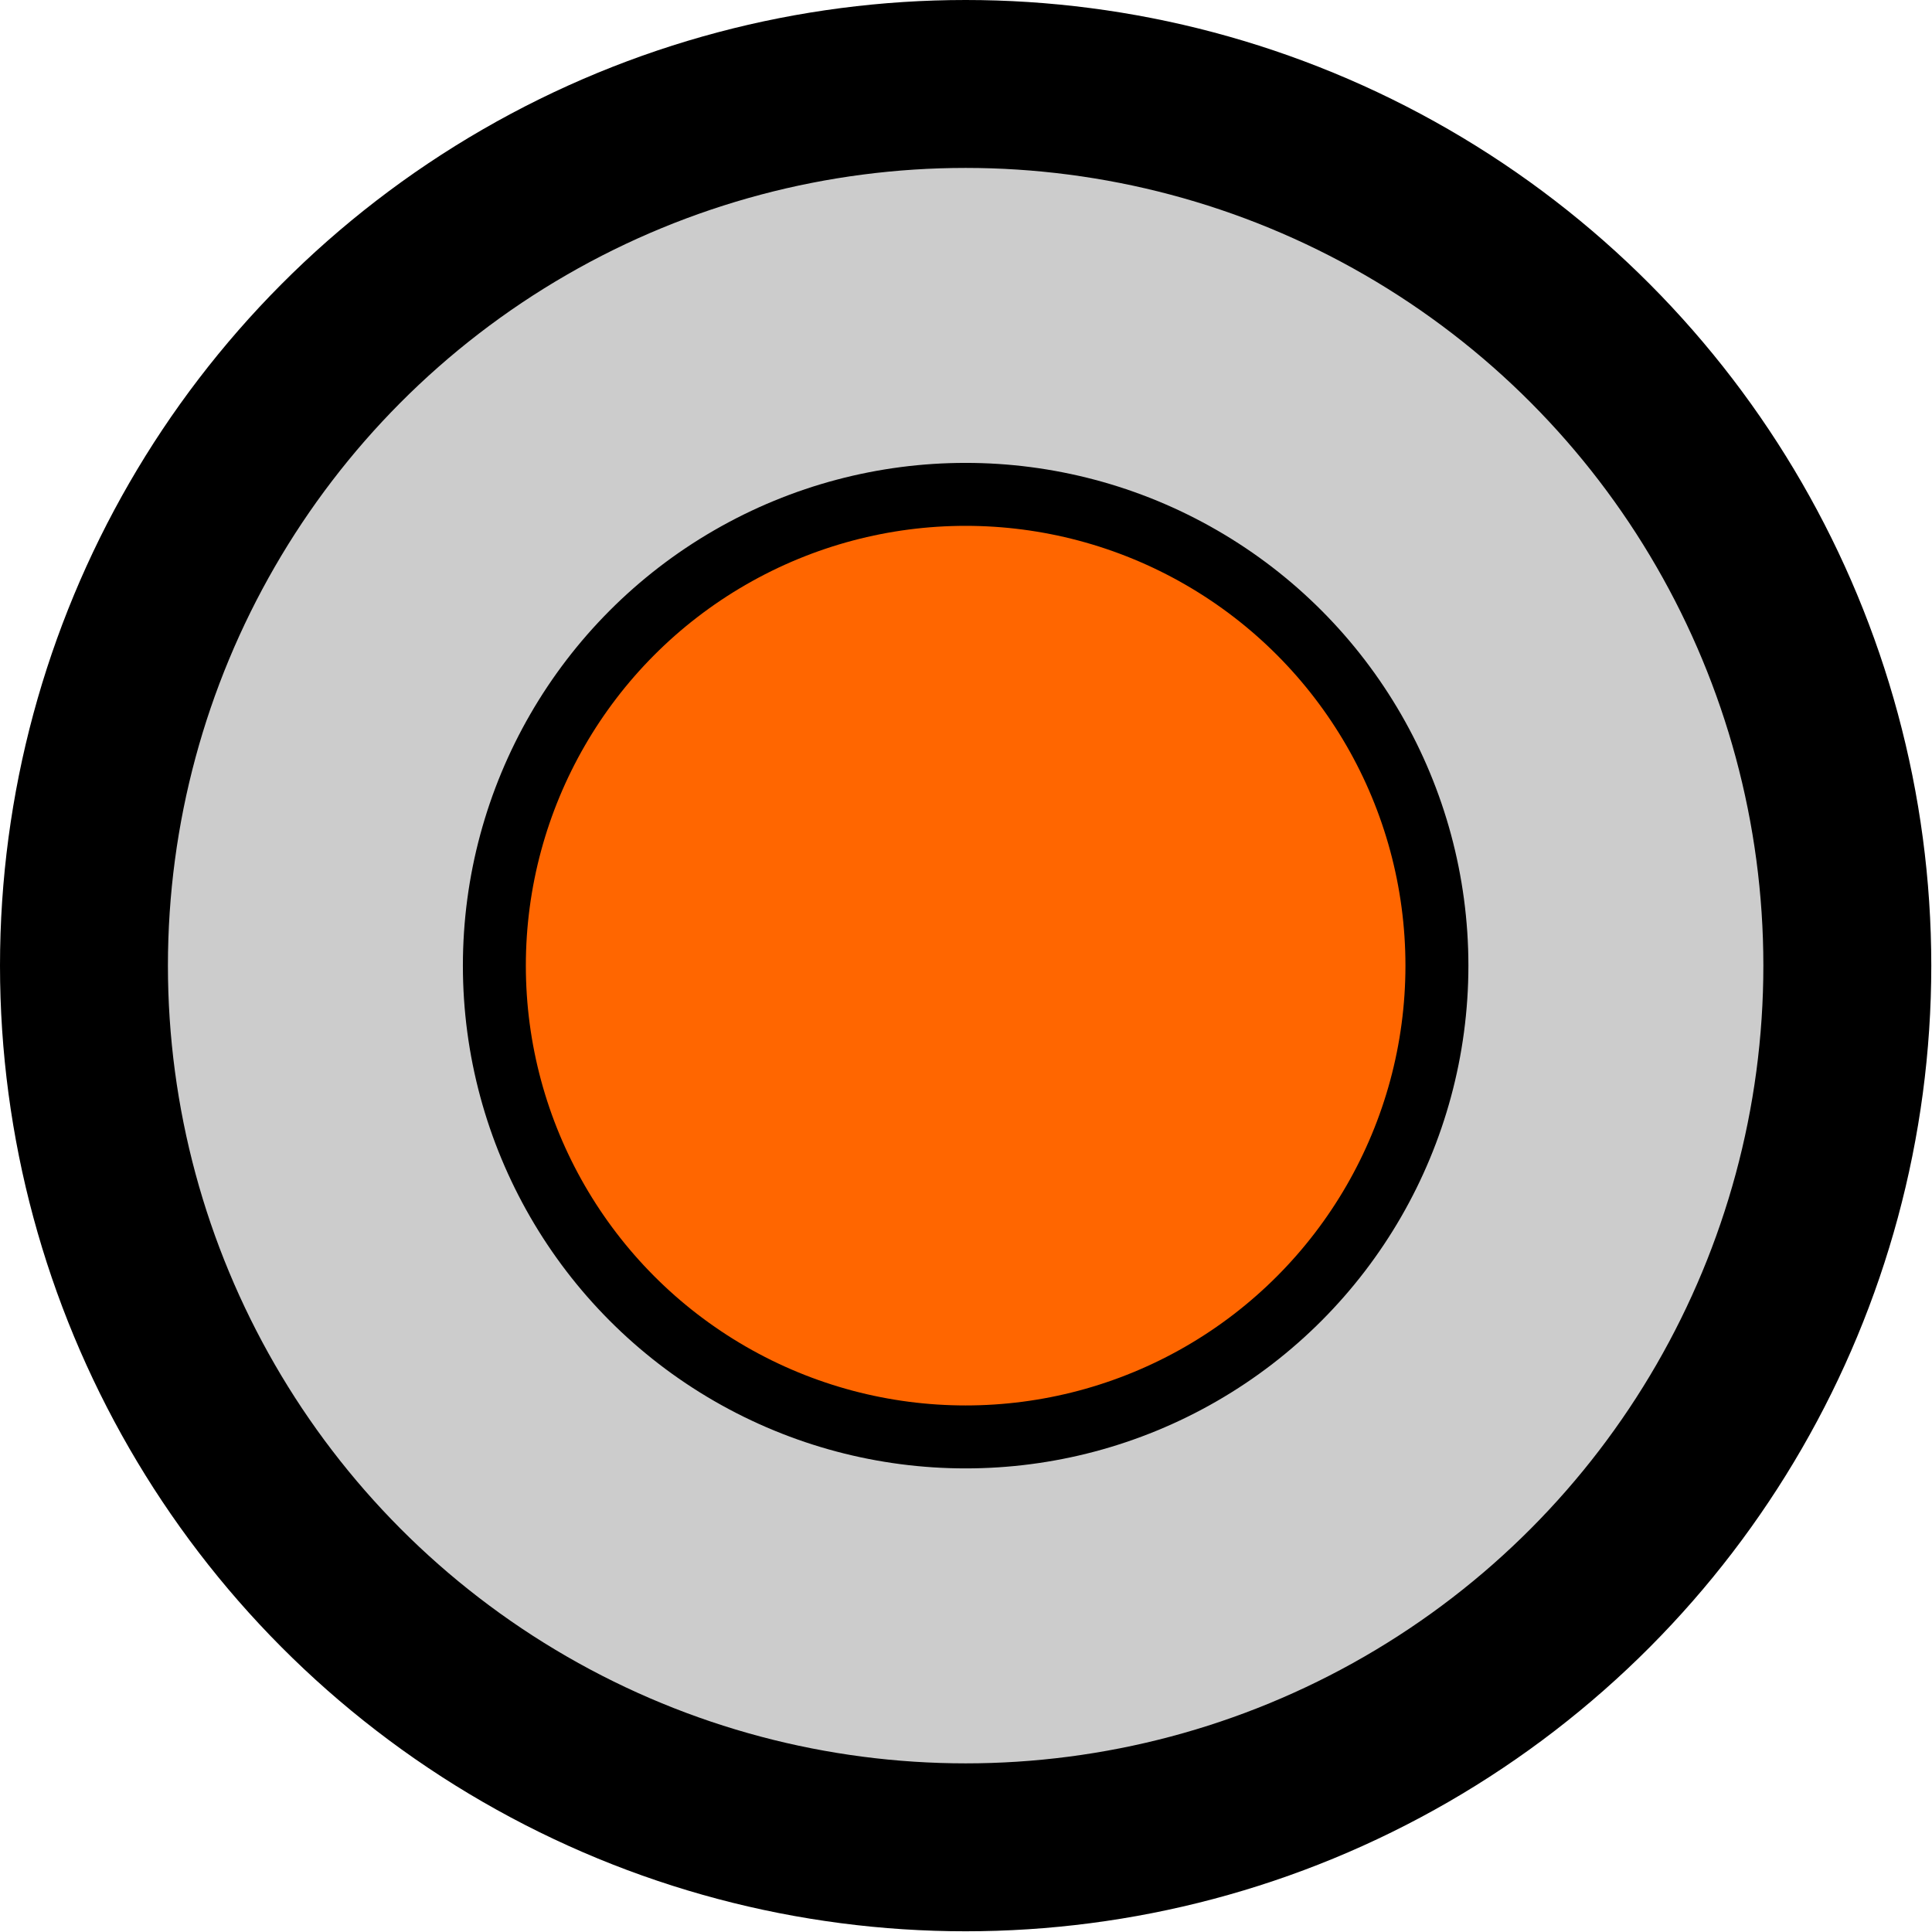
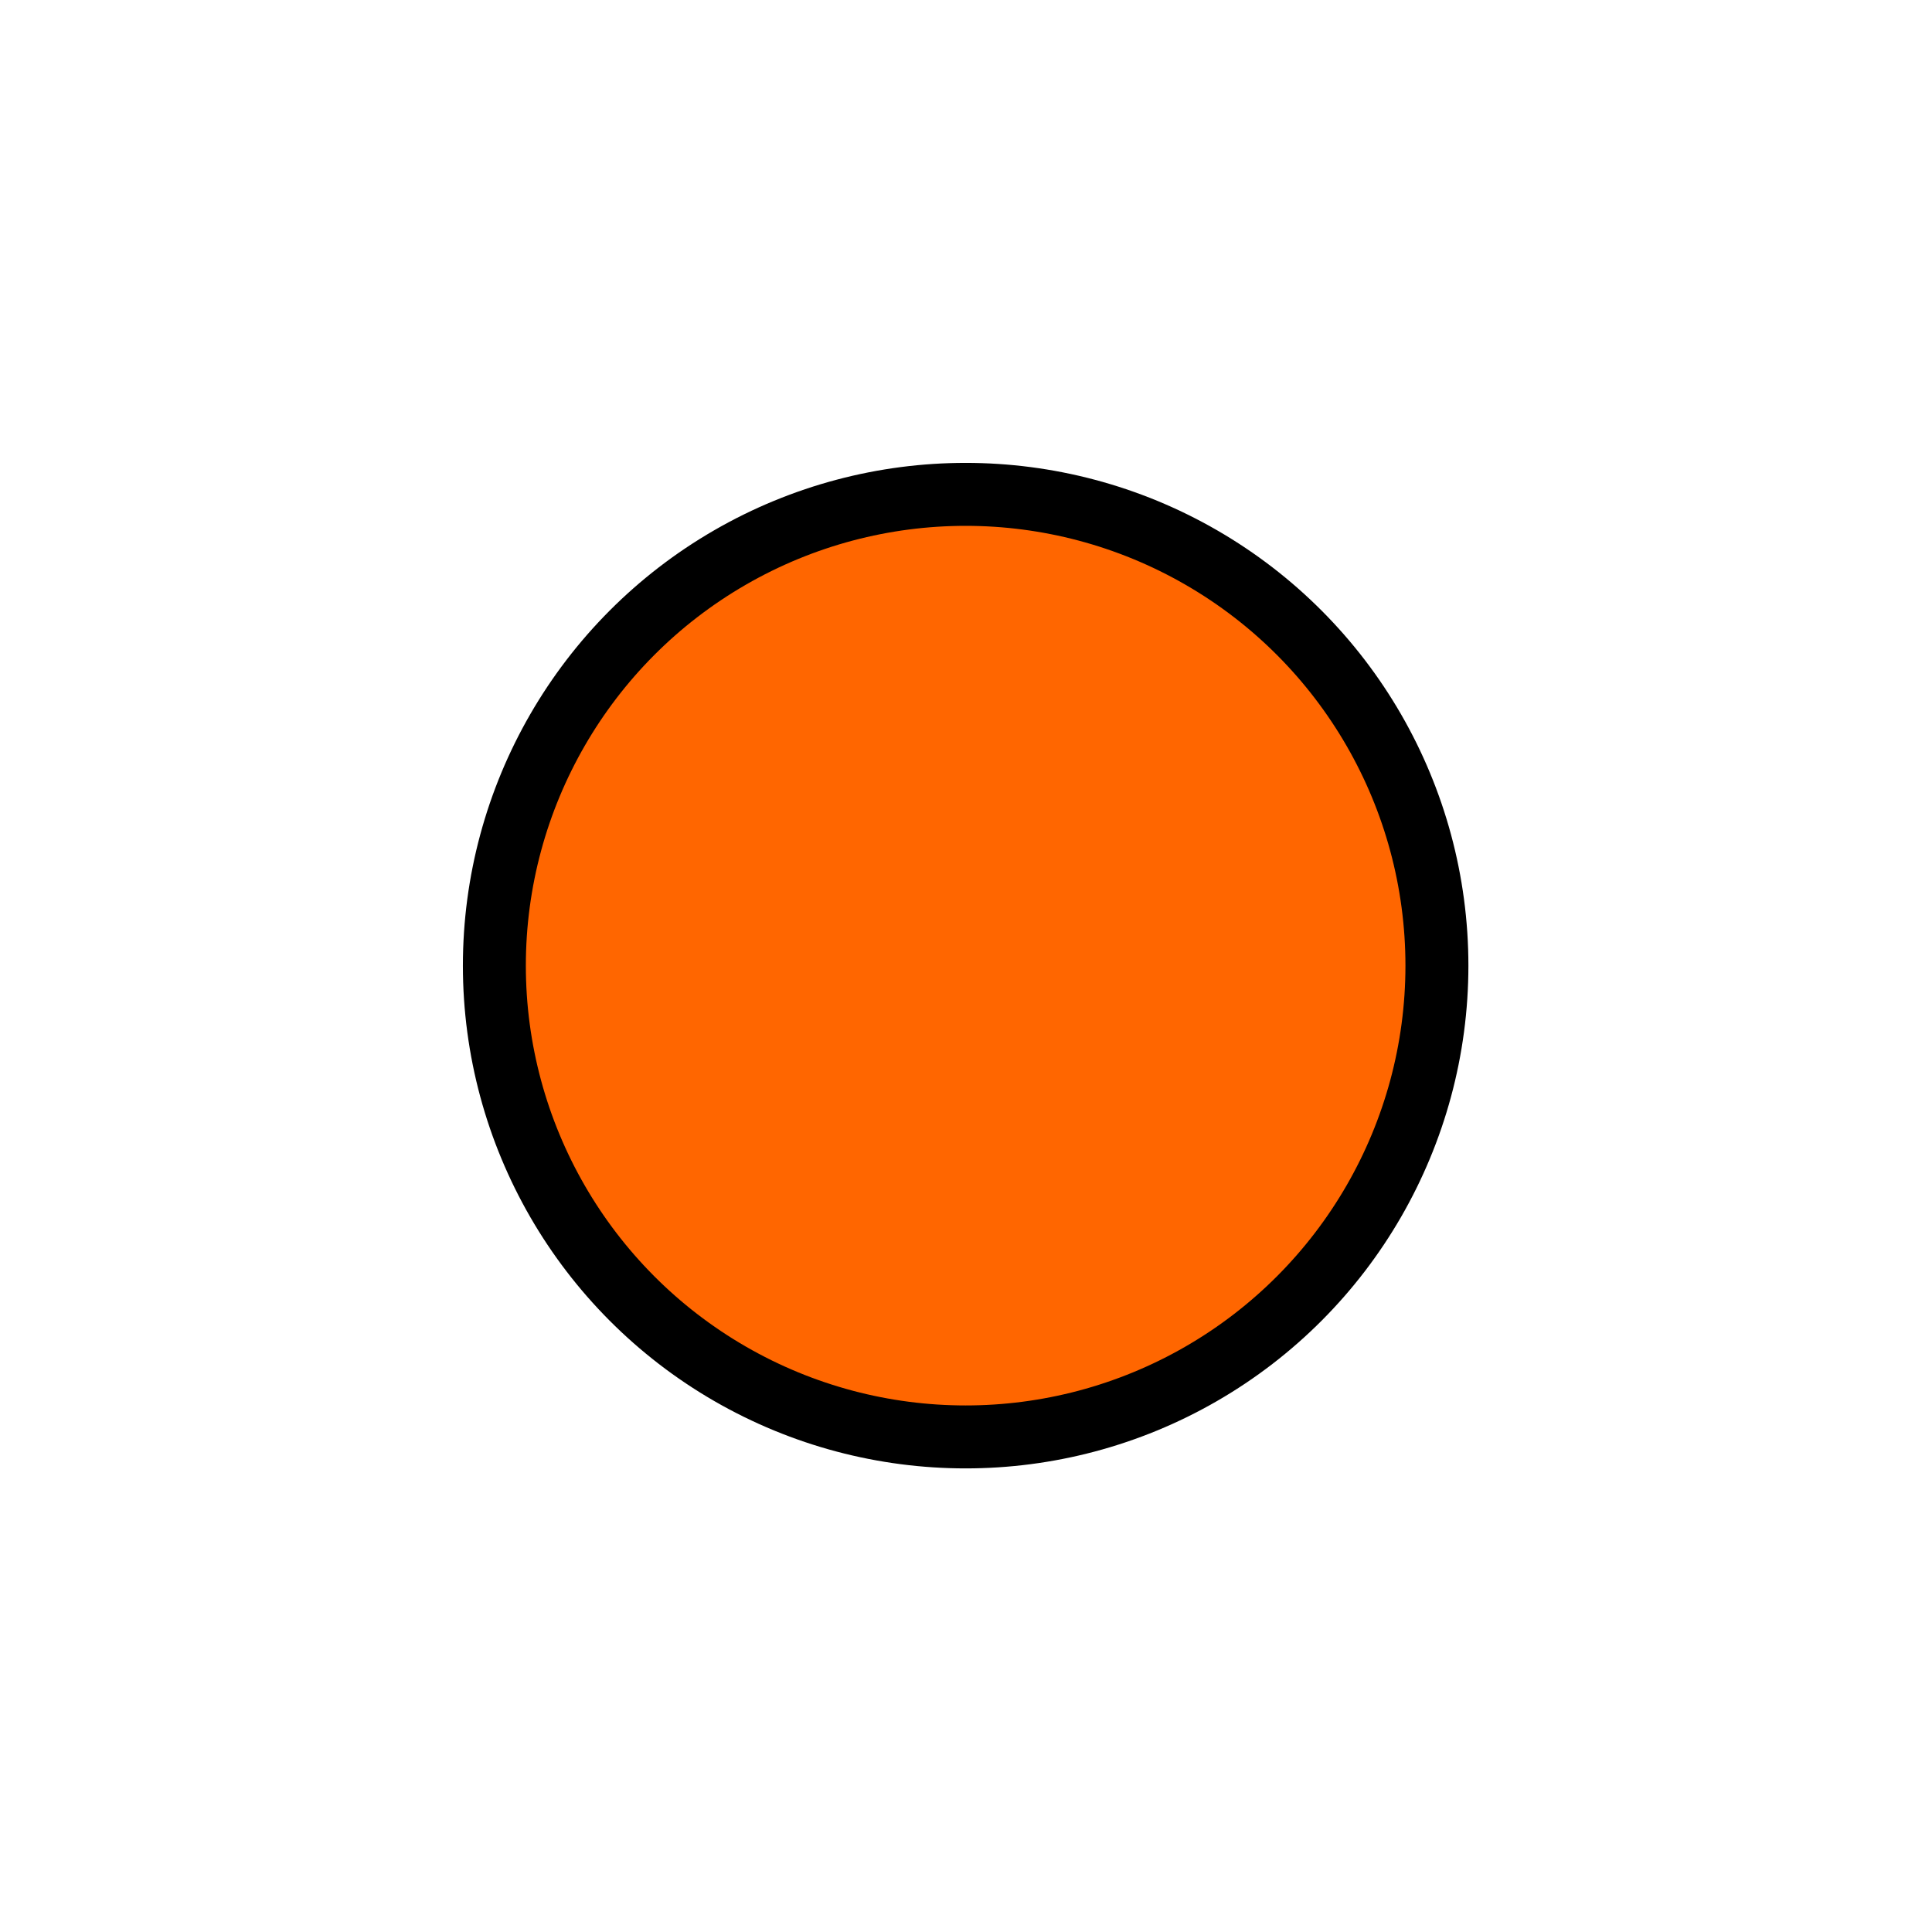
<svg xmlns="http://www.w3.org/2000/svg" xmlns:xlink="http://www.w3.org/1999/xlink" width="800" height="800" viewBox="0 0 32.468 32.468" id="svg1">
  <defs id="defs1">
    <linearGradient xlink:href="#linearGradient1703" id="linearGradient1073" x1="441.058" y1="270.464" x2="533.058" y2="270.464" gradientUnits="userSpaceOnUse" gradientTransform="matrix(0.353,0,0,0.353,132.157,120.667)" />
    <linearGradient id="linearGradient1703">
      <stop style="stop-color:#000000;stop-opacity:1;" offset="0" id="stop1701" />
    </linearGradient>
  </defs>
  <g id="layer1" transform="translate(-132.157,-120.667)">
-     <circle style="fill:#cccccc;stroke:url(#linearGradient1073);stroke-width:2.822;stroke-linecap:round;stroke-dasharray:none" id="path1435" cx="148.385" cy="136.895" r="14.817" />
    <circle style="fill:#ff6600;stroke:#000000;stroke-width:1.058;stroke-linecap:round;stroke-dasharray:none" id="path1491" cx="148.385" cy="136.895" r="7.92" />
  </g>
</svg>